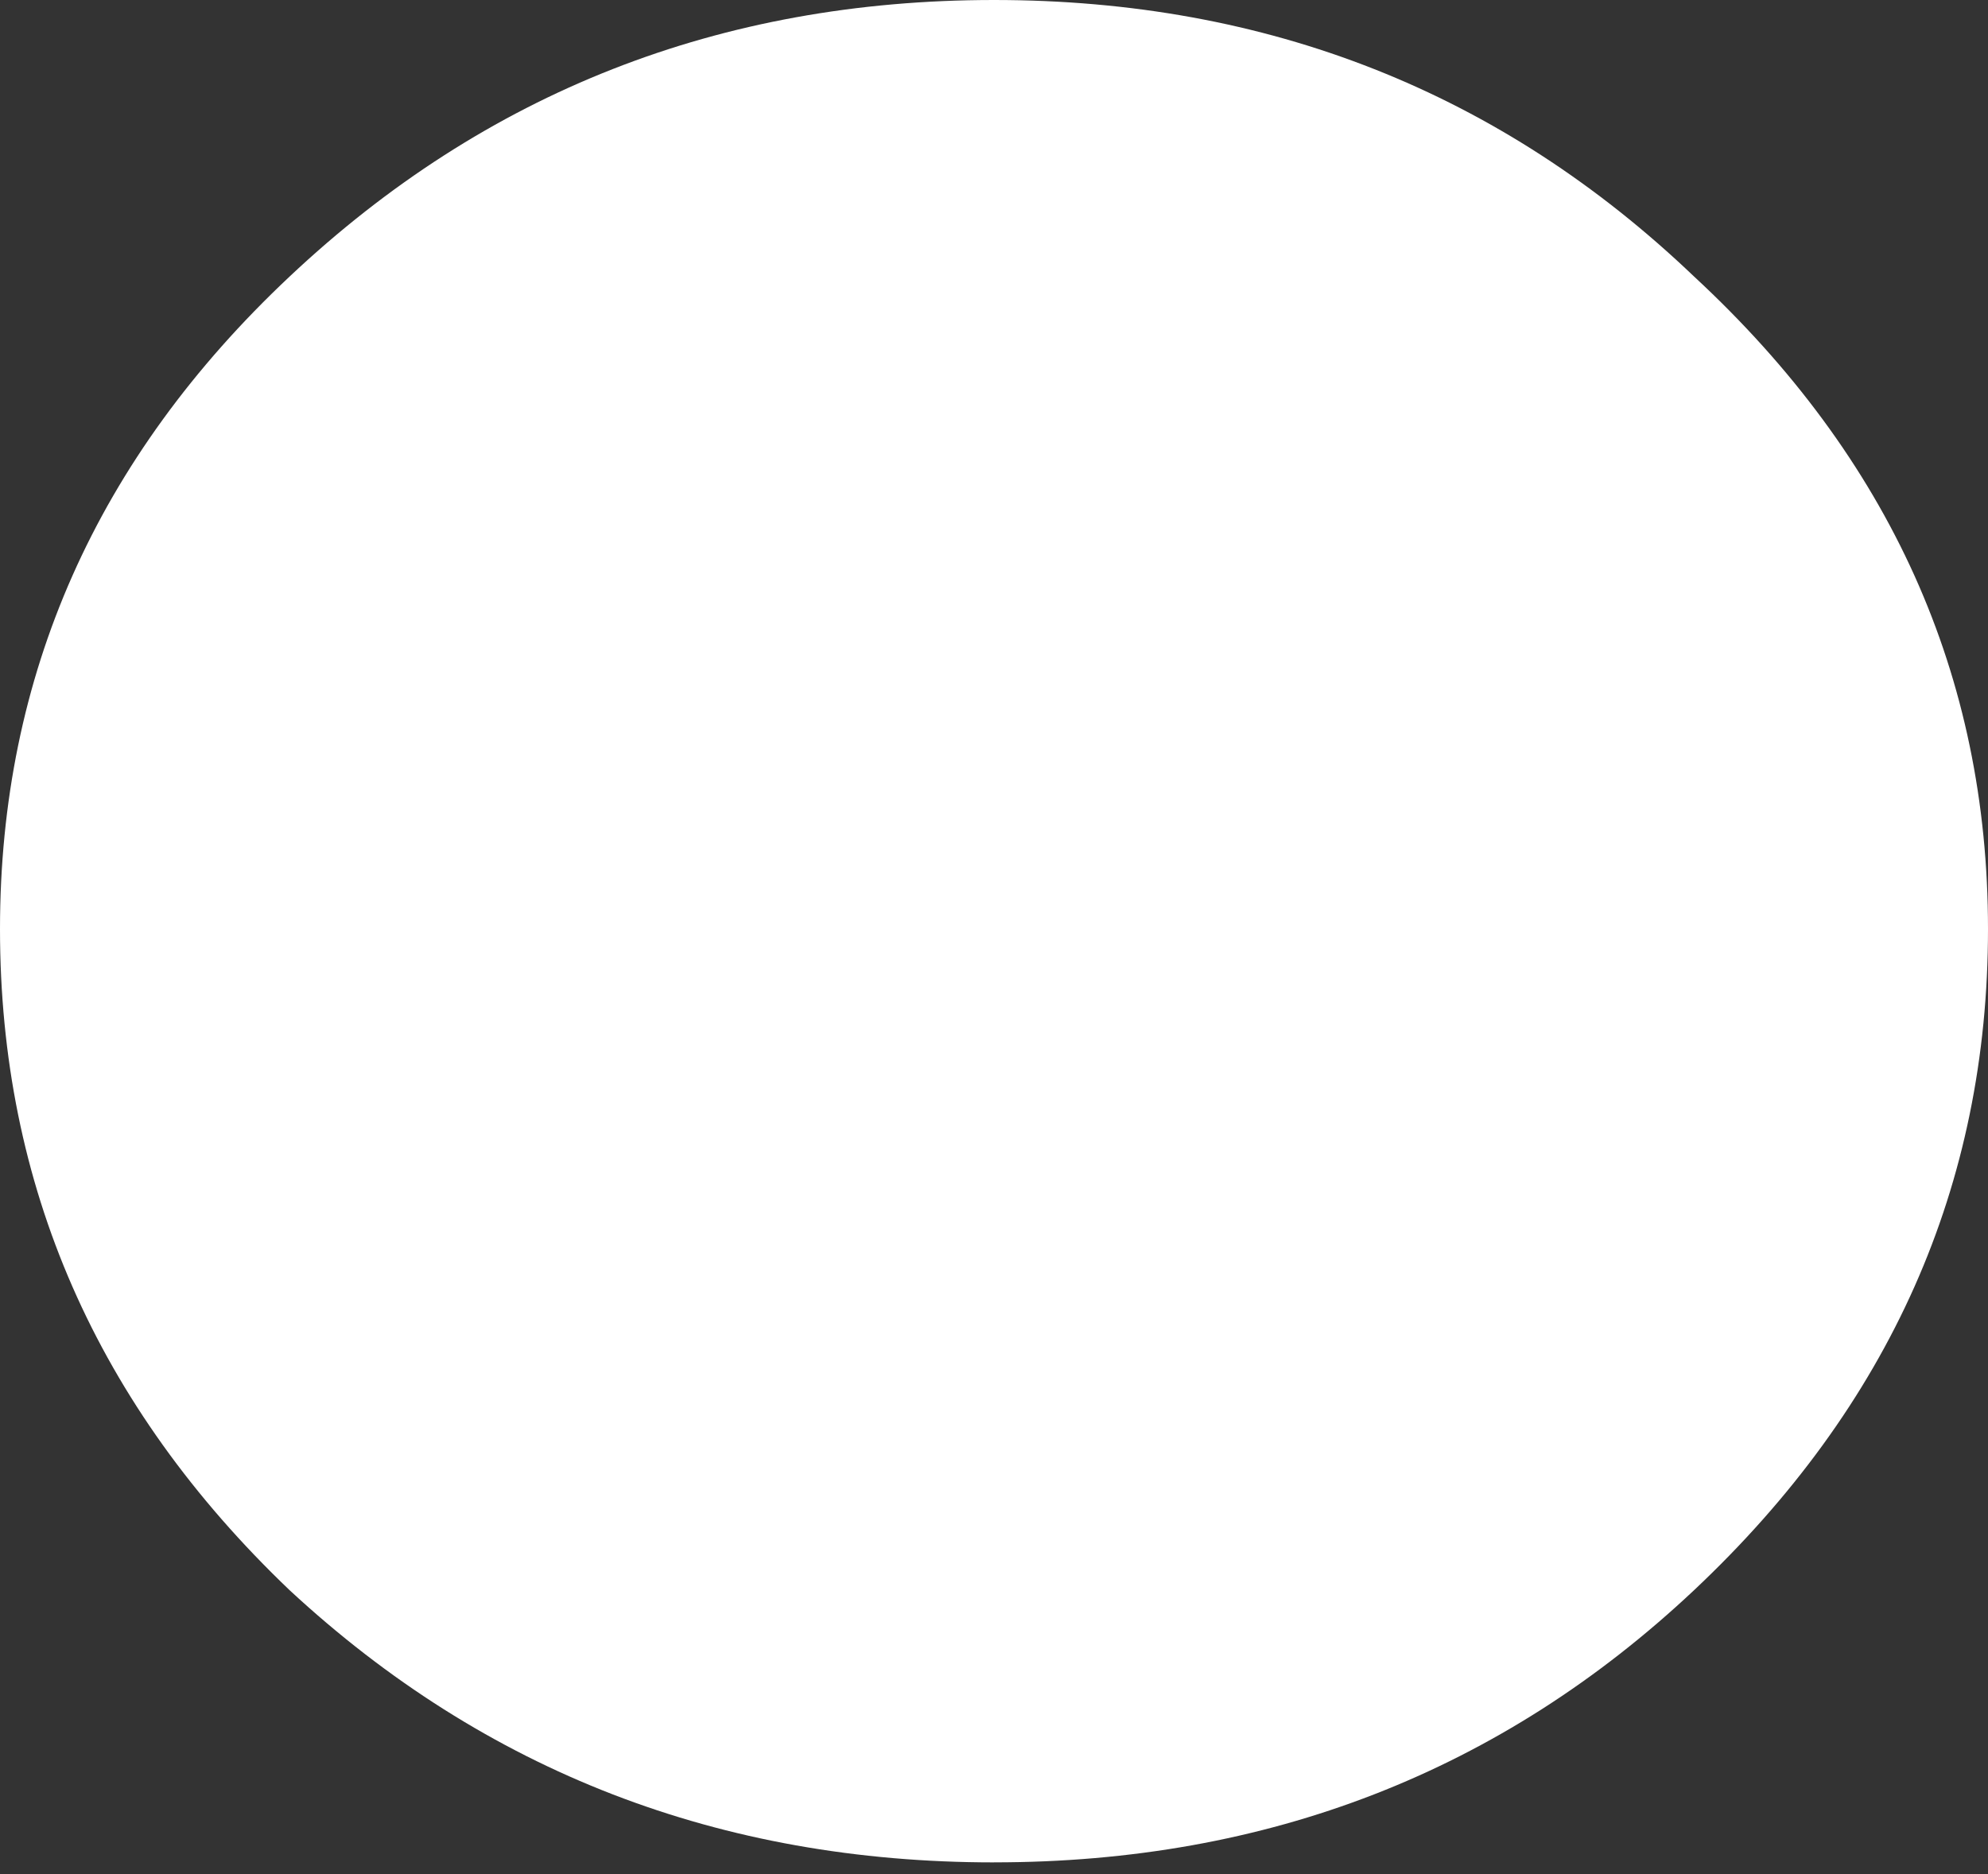
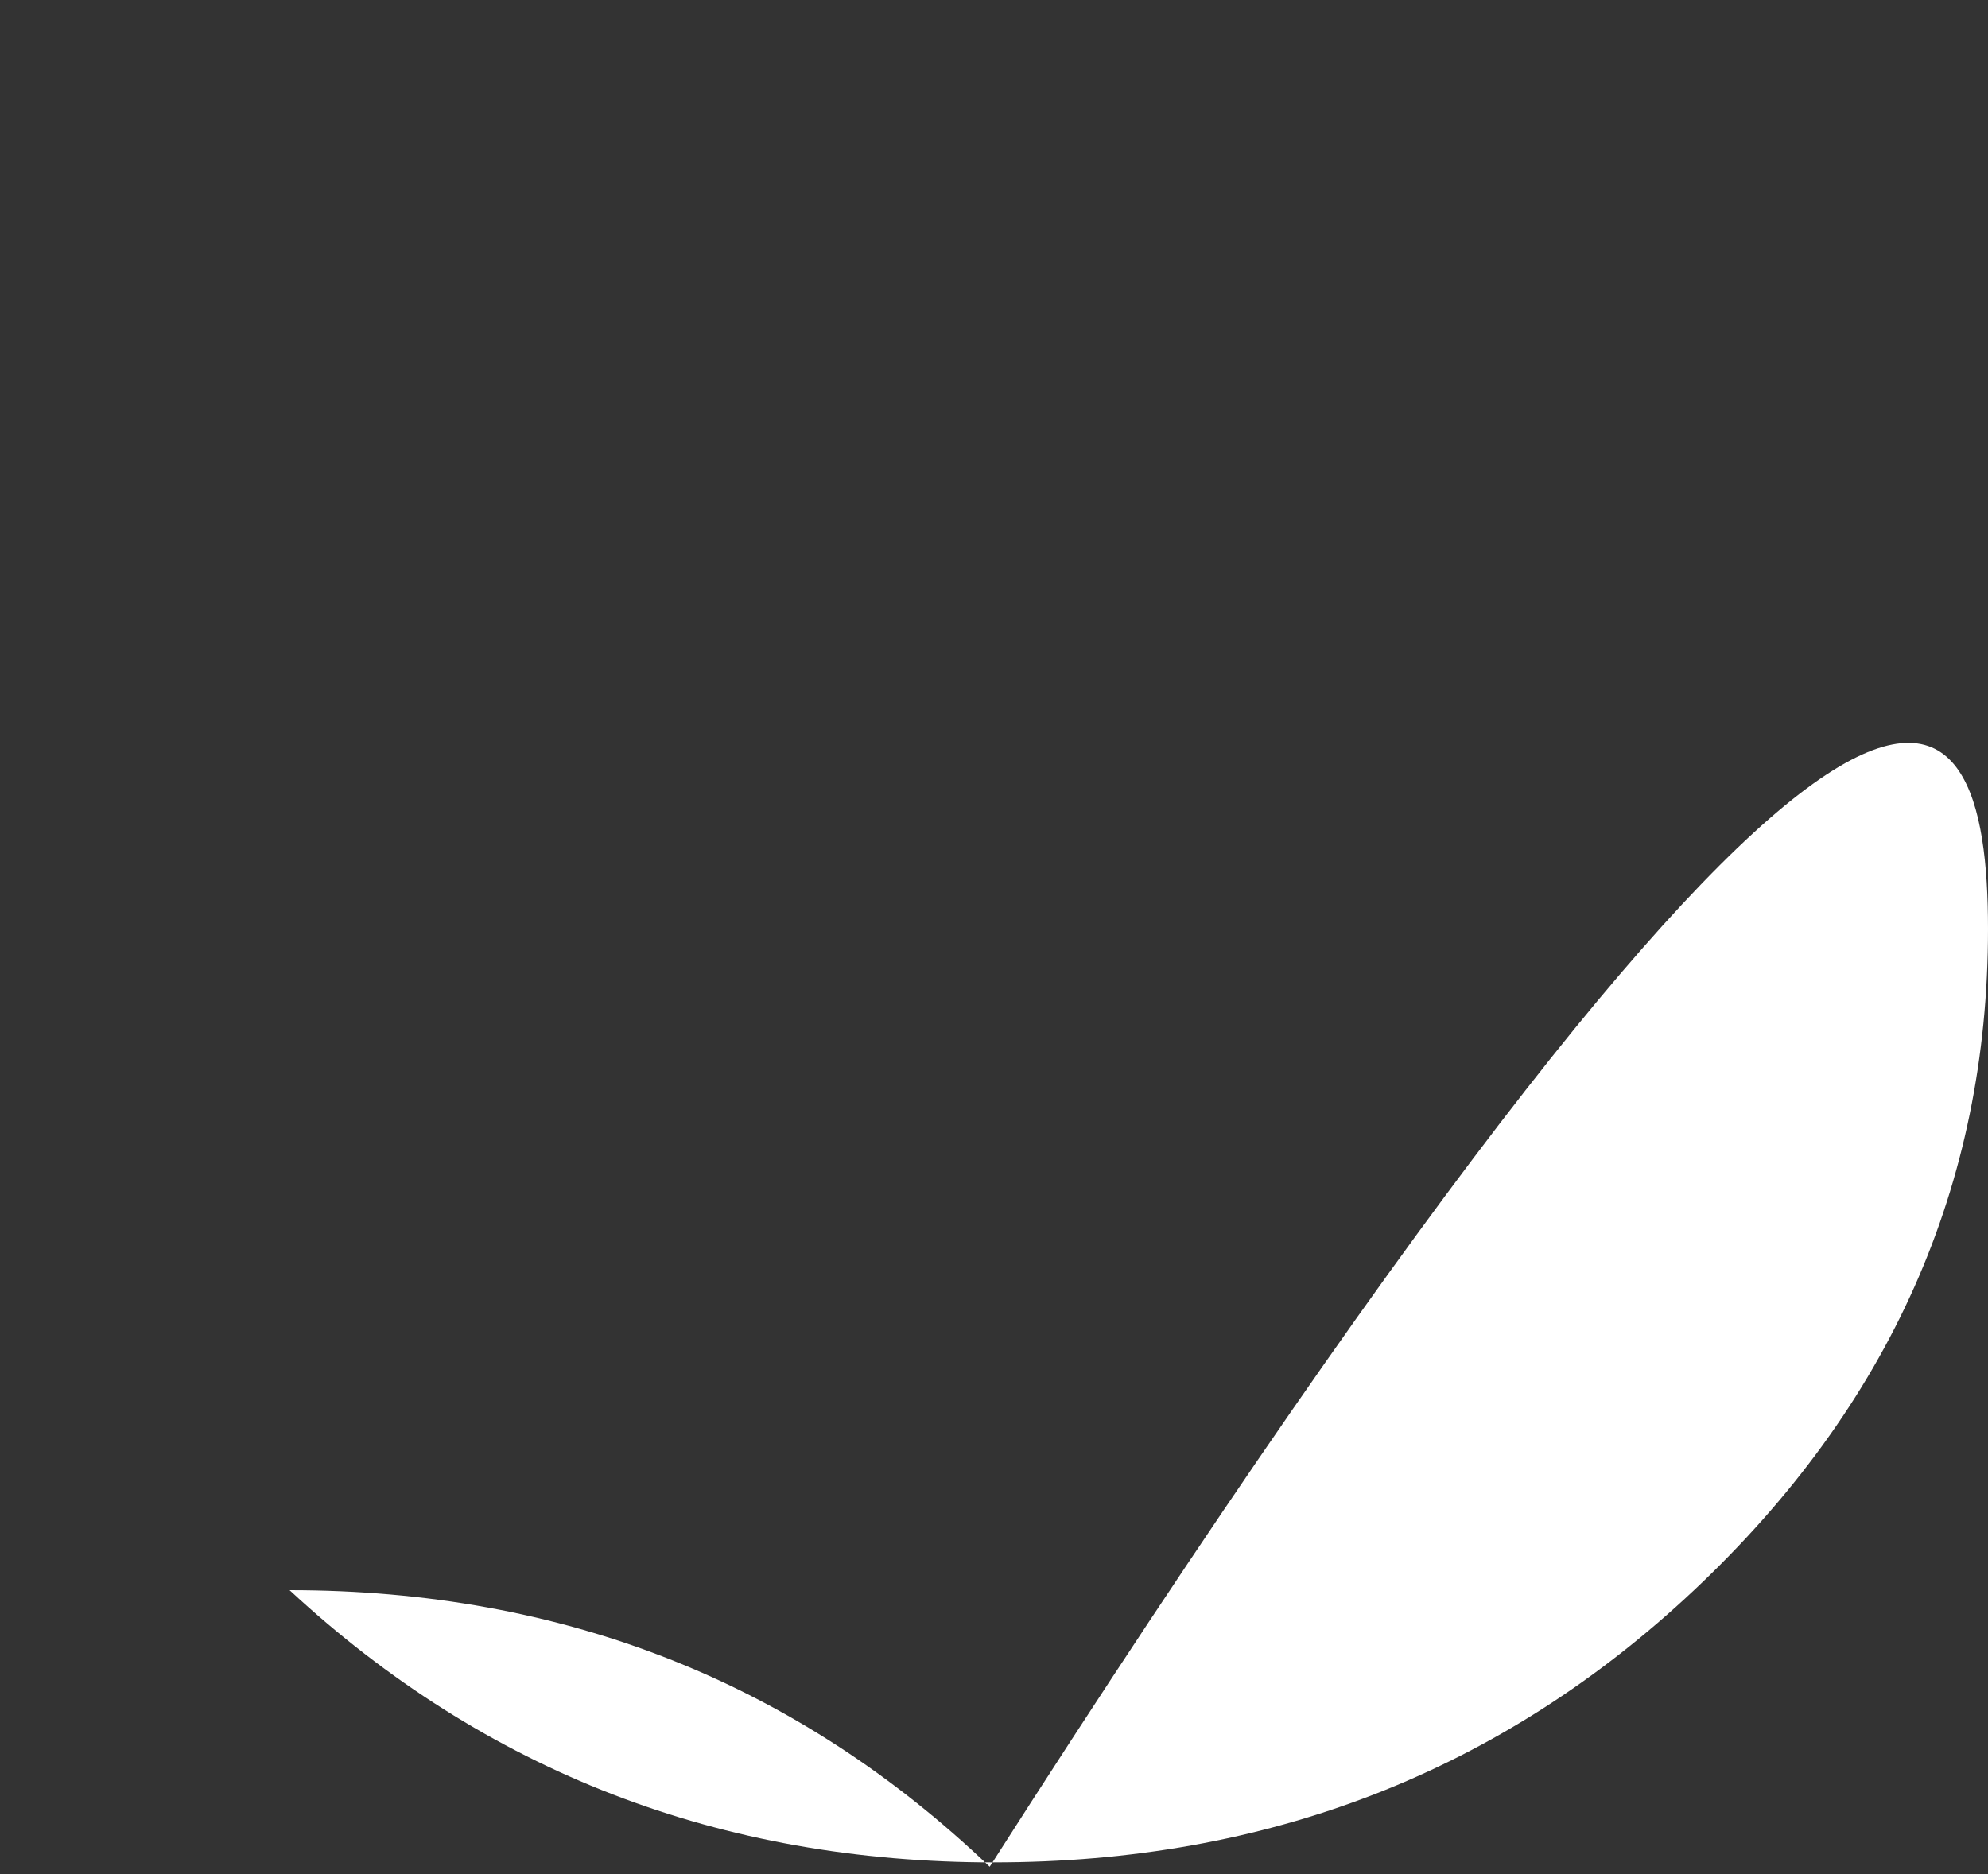
<svg xmlns="http://www.w3.org/2000/svg" width="70" height="66" fill="none">
  <rect width="100%" height="100%" fill="#333333" stroke="none" />
-   <path fill="#fff" d="M35 65.587c-9.638 0-17.906-3.196-24.804-9.587C3.399 49.507 0 41.746 0 32.717 0 23.79 3.399 16.13 10.196 9.74 17.094 3.246 25.362 0 35 0c9.638 0 17.855 3.246 24.652 9.74C66.551 16.13 70 23.79 70 32.716c0 9.03-3.45 16.79-10.348 23.283C52.855 62.39 44.638 65.586 35 65.586Z" />
+   <path fill="#fff" d="M35 65.587c-9.638 0-17.906-3.196-24.804-9.587c9.638 0 17.855 3.246 24.652 9.74C66.551 16.13 70 23.79 70 32.716c0 9.03-3.45 16.79-10.348 23.283C52.855 62.39 44.638 65.586 35 65.586Z" />
</svg>